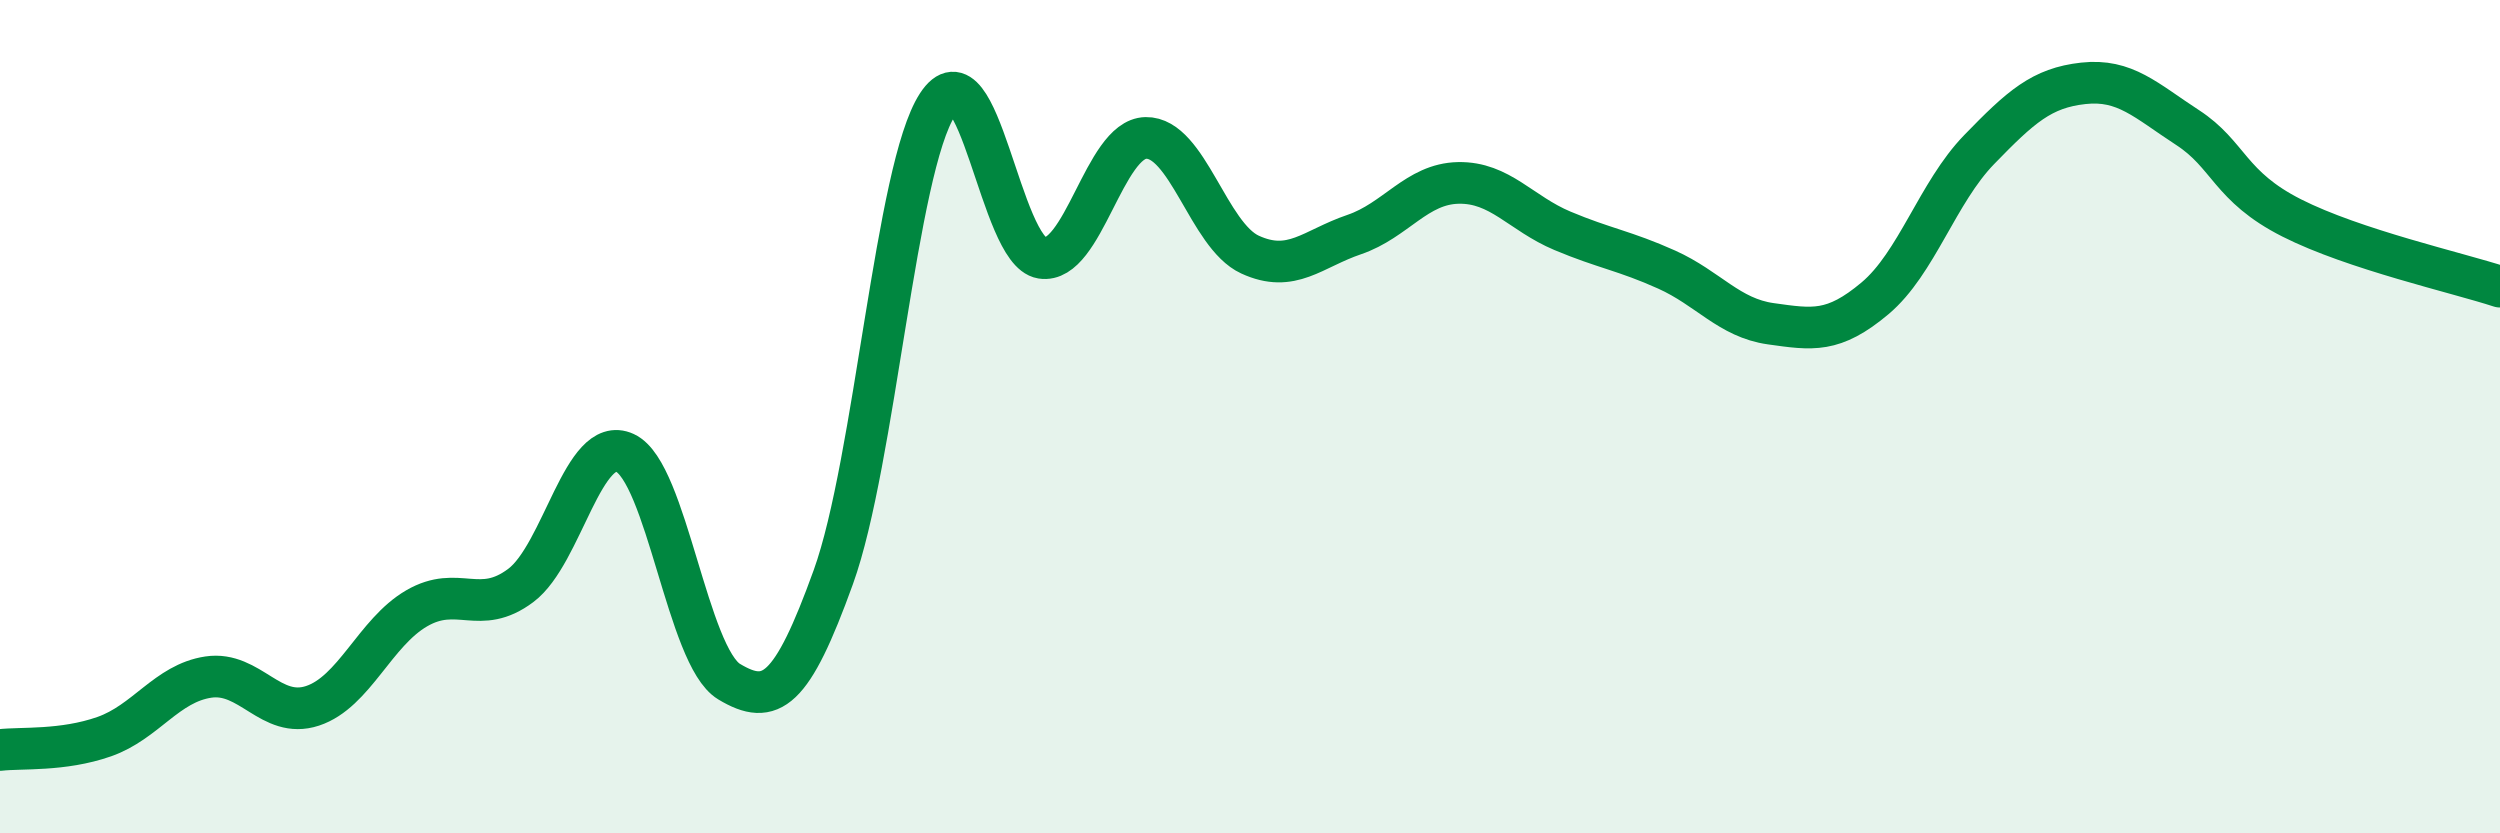
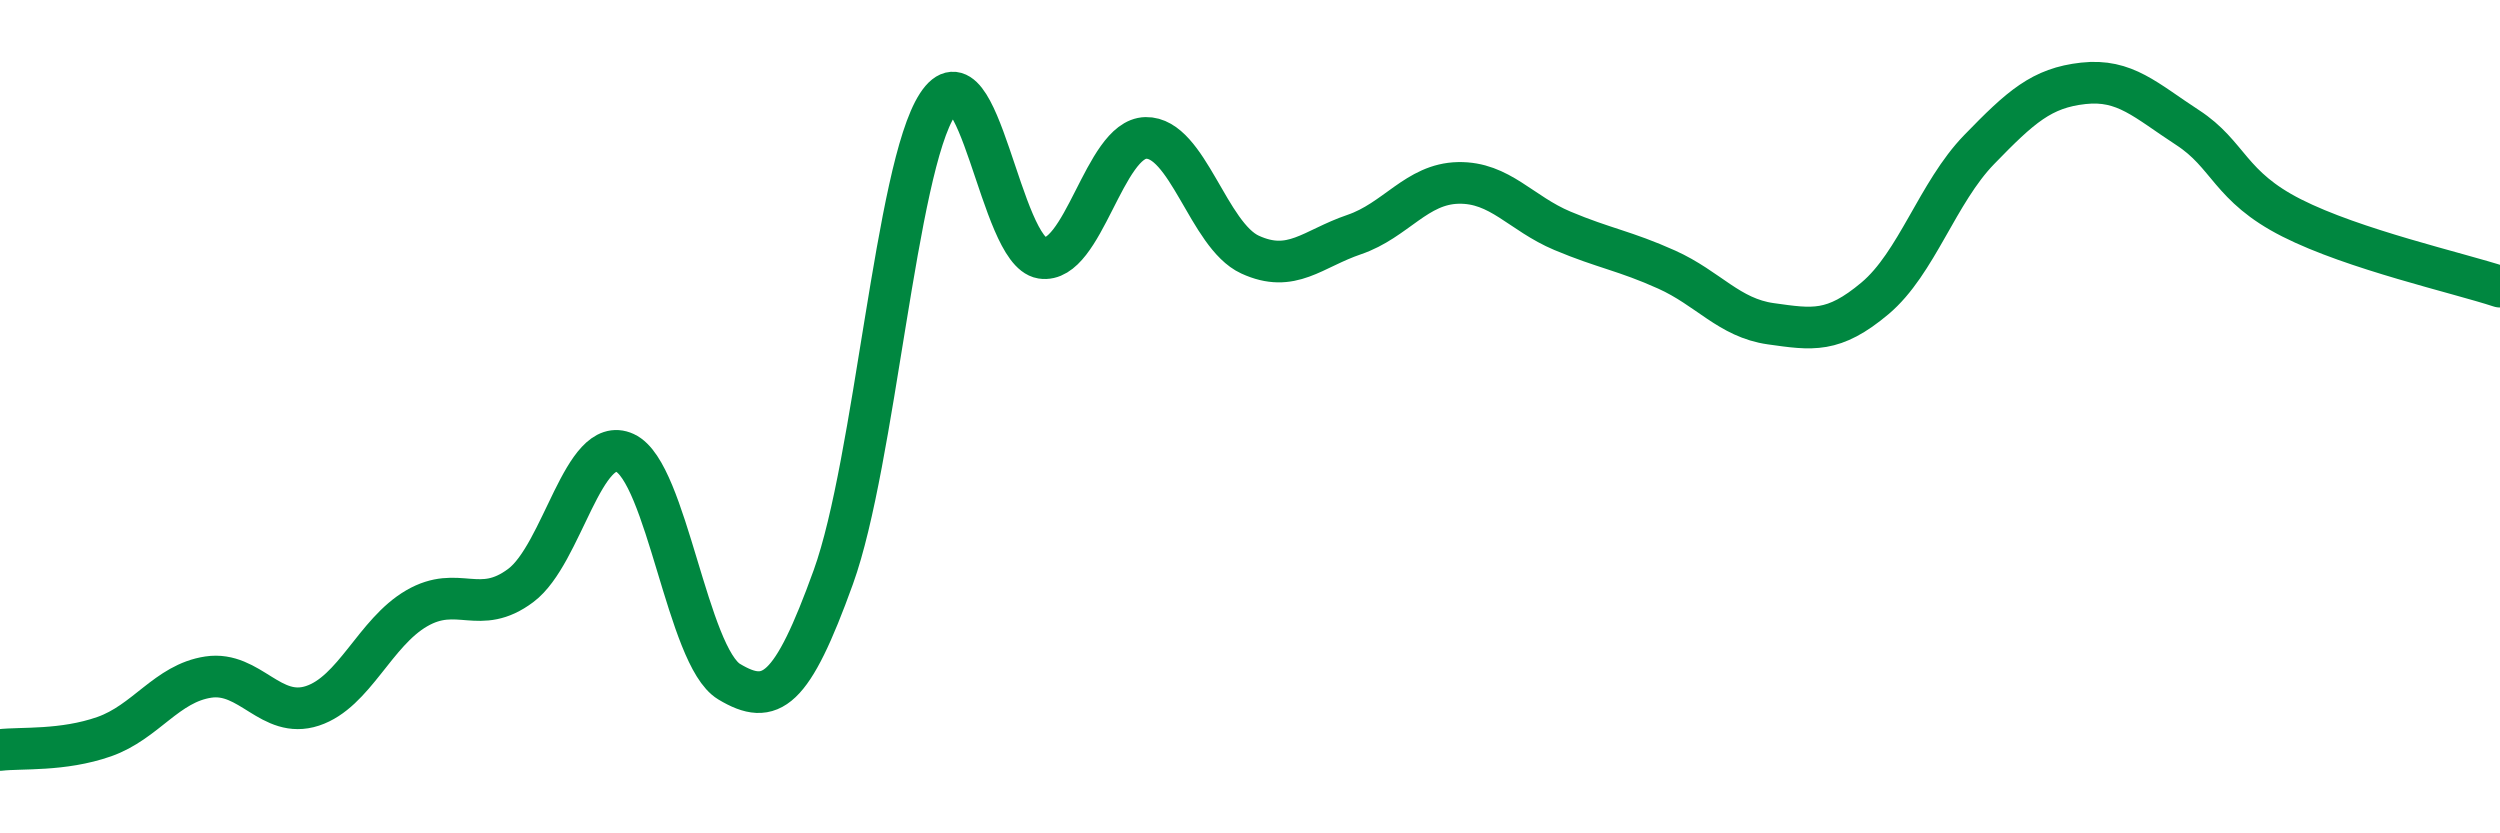
<svg xmlns="http://www.w3.org/2000/svg" width="60" height="20" viewBox="0 0 60 20">
-   <path d="M 0,18 C 0.5,17.94 1.5,18.03 2.5,17.68 C 3.5,17.33 4,16.4 5,16.25 C 6,16.1 6.5,17.27 7.5,16.94 C 8.5,16.61 9,15.18 10,14.6 C 11,14.02 11.5,14.8 12.5,14.05 C 13.5,13.3 14,10.41 15,10.87 C 16,11.33 16.5,15.76 17.5,16.36 C 18.5,16.96 19,16.62 20,13.85 C 21,11.08 21.5,4.04 22.5,2.51 C 23.5,0.98 24,6.03 25,6.19 C 26,6.35 26.5,3.33 27.5,3.31 C 28.5,3.29 29,5.65 30,6.11 C 31,6.57 31.5,5.97 32.5,5.63 C 33.5,5.29 34,4.41 35,4.39 C 36,4.37 36.5,5.12 37.5,5.54 C 38.5,5.96 39,6.02 40,6.47 C 41,6.92 41.5,7.63 42.5,7.77 C 43.5,7.91 44,8 45,7.16 C 46,6.32 46.5,4.62 47.5,3.59 C 48.5,2.56 49,2.11 50,2 C 51,1.89 51.5,2.41 52.5,3.06 C 53.5,3.71 53.5,4.47 55,5.23 C 56.5,5.99 59,6.55 60,6.88L60 20L0 20Z" fill="#008740" opacity="0.1" stroke-linecap="round" stroke-linejoin="round" />
  <path d="M 0,18 C 0.5,17.94 1.5,18.03 2.5,17.68 C 3.5,17.33 4,16.4 5,16.25 C 6,16.1 6.5,17.27 7.5,16.94 C 8.5,16.61 9,15.18 10,14.6 C 11,14.02 11.5,14.8 12.5,14.05 C 13.5,13.3 14,10.41 15,10.87 C 16,11.33 16.5,15.76 17.5,16.36 C 18.5,16.96 19,16.62 20,13.85 C 21,11.08 21.5,4.04 22.5,2.51 C 23.5,0.98 24,6.03 25,6.19 C 26,6.35 26.5,3.33 27.5,3.31 C 28.5,3.29 29,5.65 30,6.11 C 31,6.57 31.5,5.97 32.5,5.63 C 33.5,5.29 34,4.41 35,4.39 C 36,4.37 36.5,5.12 37.5,5.54 C 38.5,5.96 39,6.02 40,6.47 C 41,6.92 41.5,7.63 42.5,7.77 C 43.5,7.91 44,8 45,7.16 C 46,6.32 46.5,4.62 47.5,3.59 C 48.5,2.56 49,2.11 50,2 C 51,1.89 51.5,2.41 52.5,3.06 C 53.5,3.71 53.5,4.47 55,5.23 C 56.5,5.99 59,6.55 60,6.88" stroke="#008740" stroke-width="1" fill="none" stroke-linecap="round" stroke-linejoin="round" />
</svg>